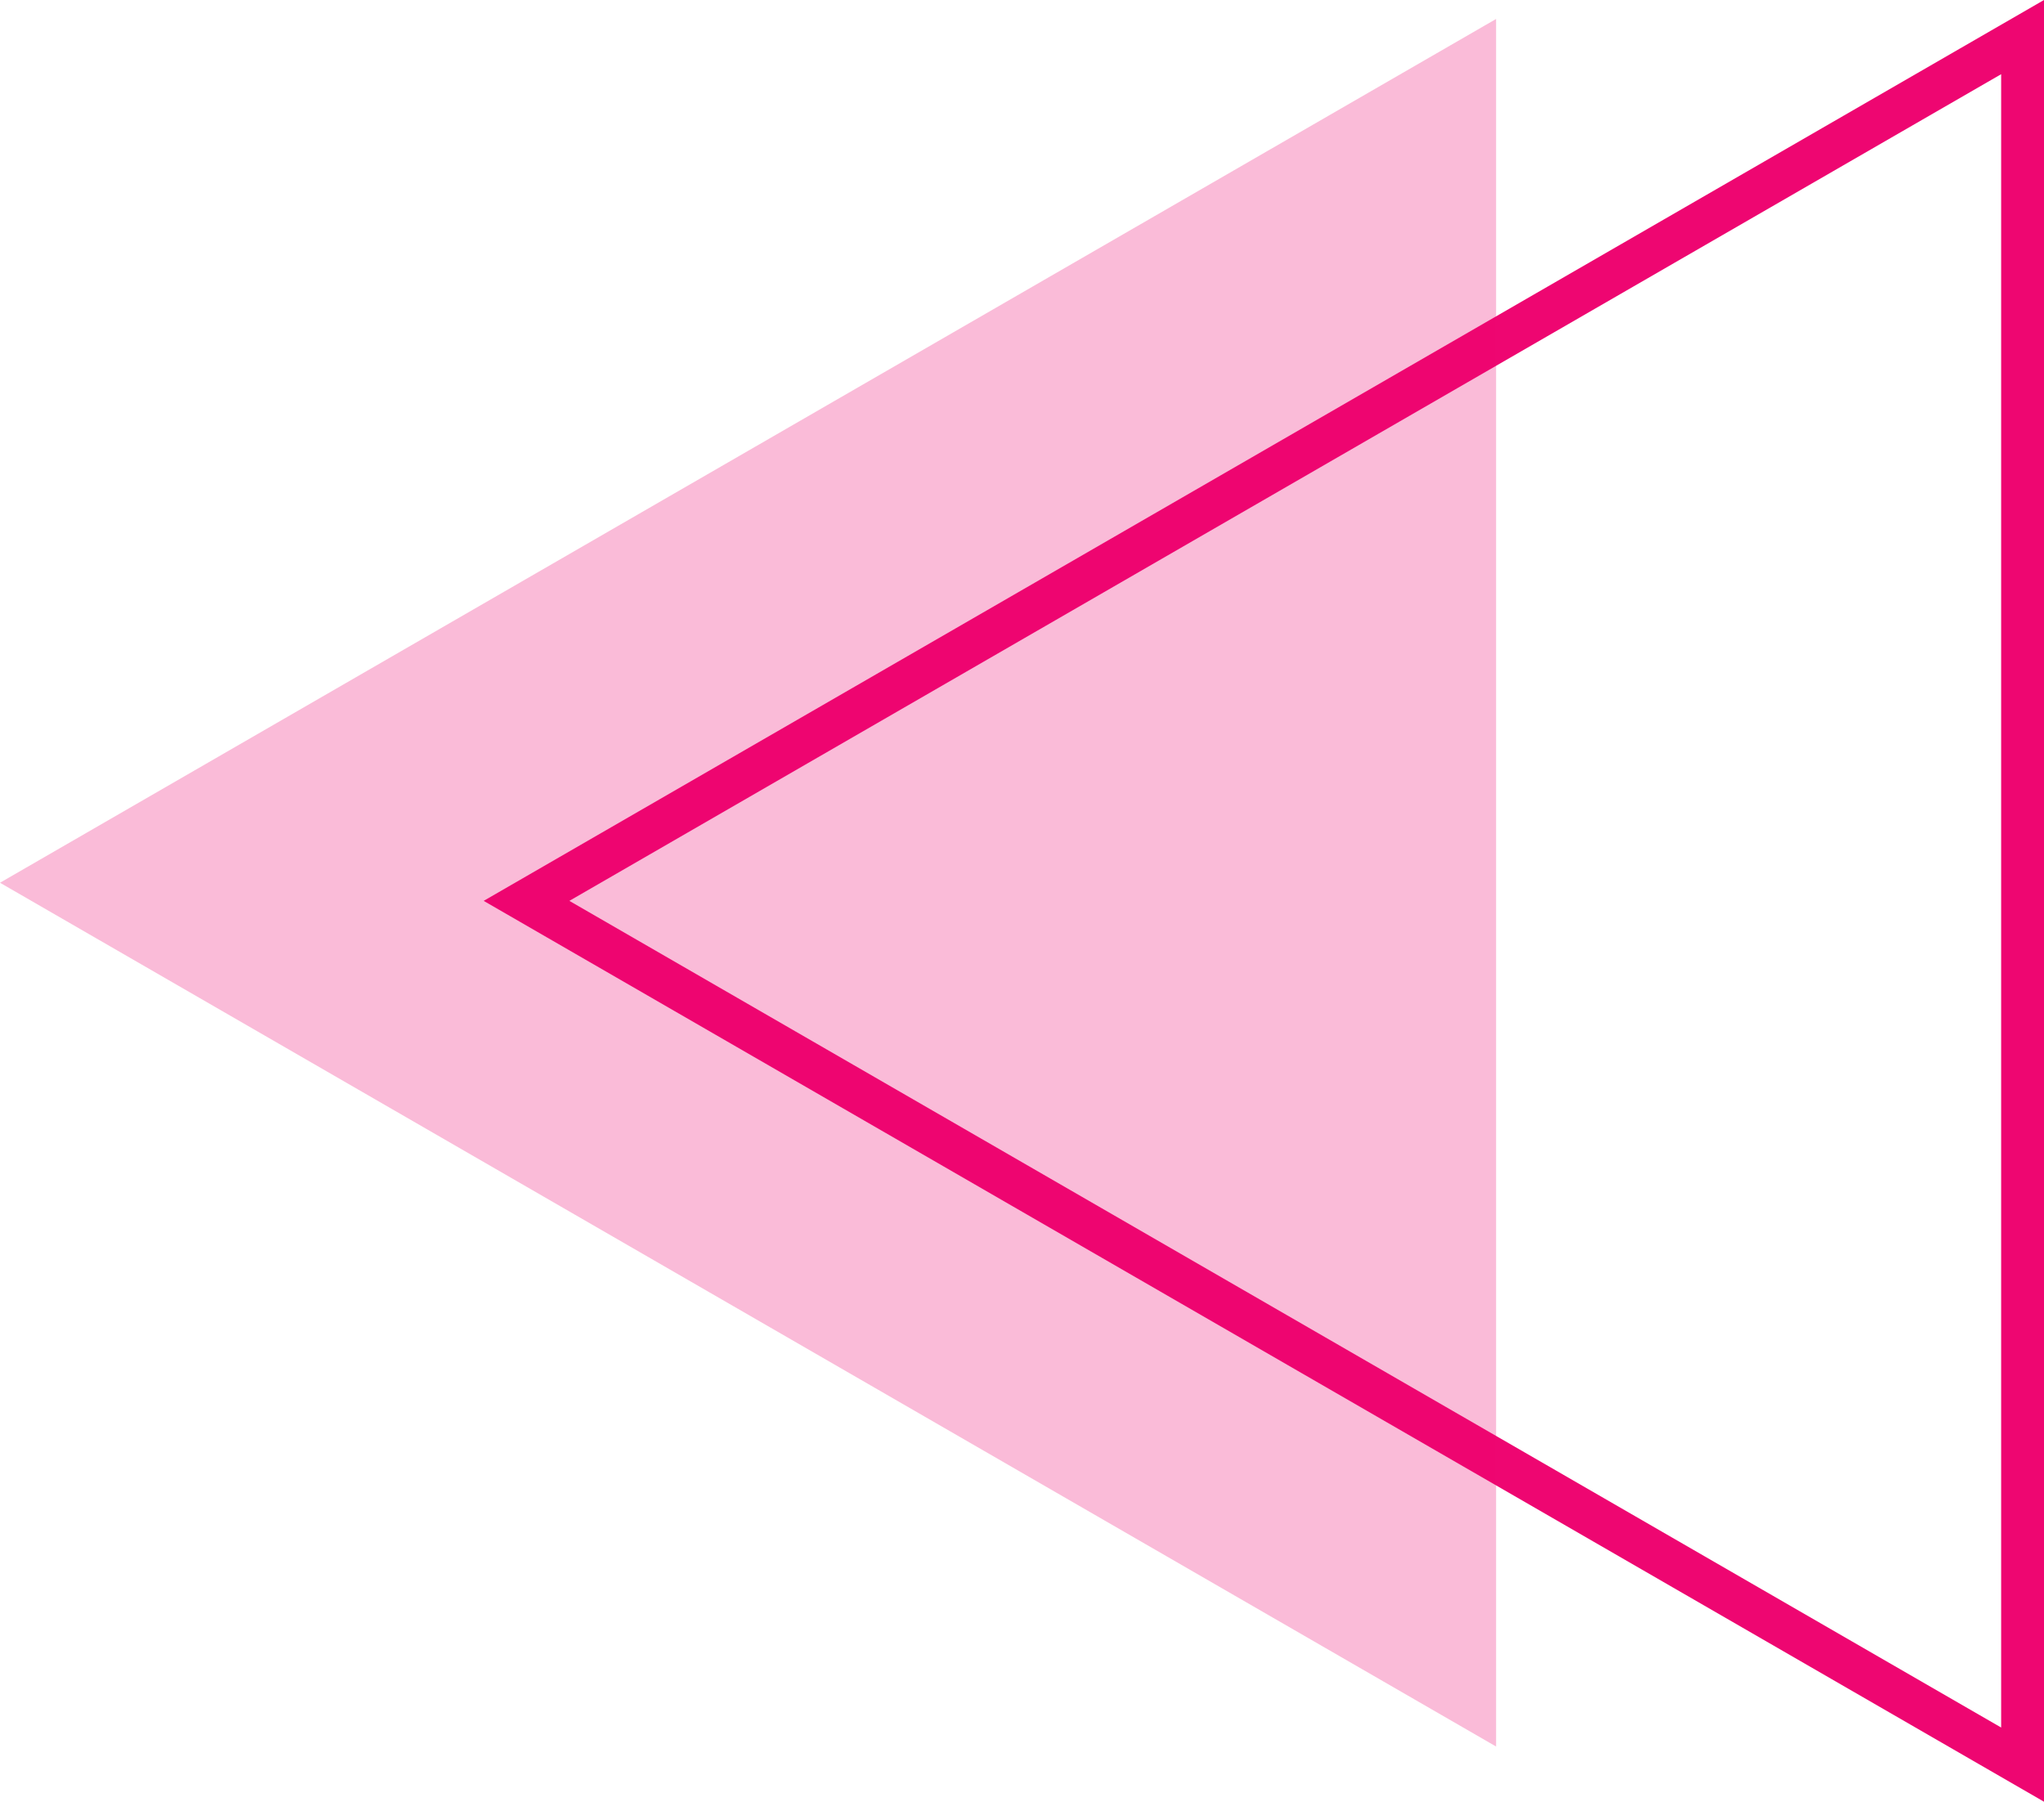
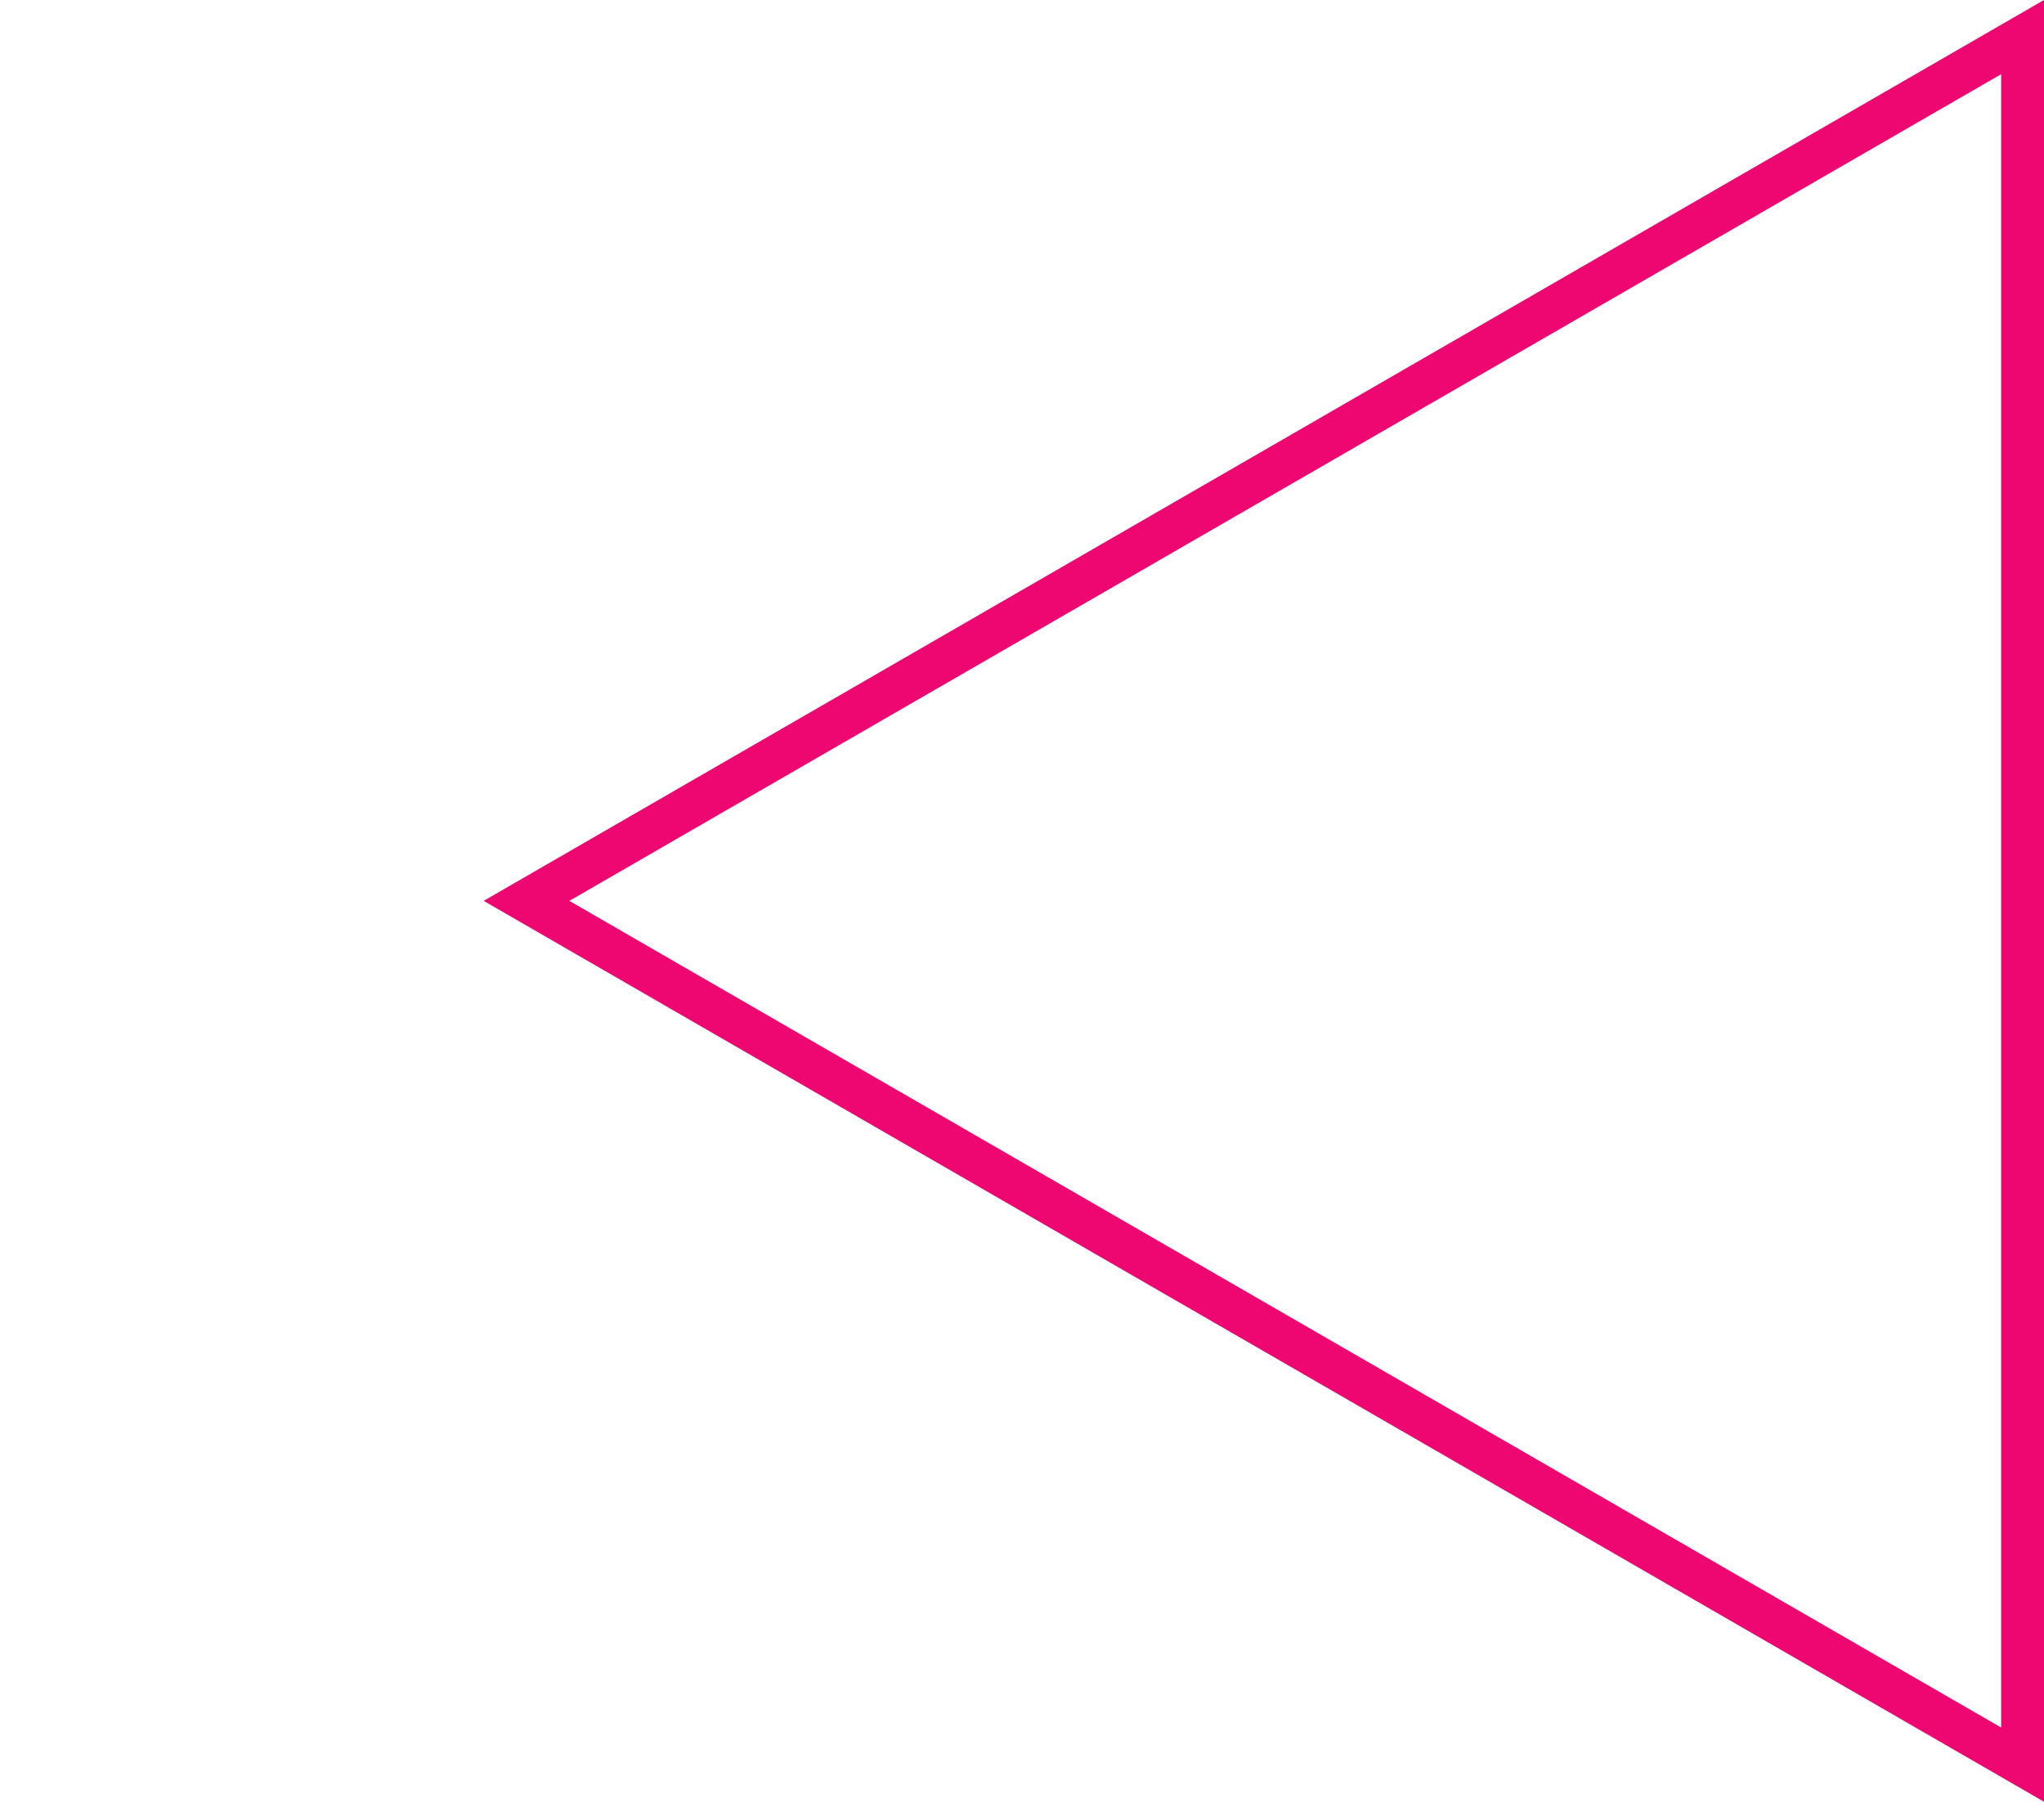
<svg xmlns="http://www.w3.org/2000/svg" viewBox="0 0 288.279 254.107" width="100%" style="vertical-align: middle; max-width: 100%; width: 100%;">
  <g>
    <g>
      <path d="M288.279,254.107,68.215,127.054,288.279,0ZM80.3,127.054,282.236,243.643V10.465Z" fill="rgb(238,6,113)">
     </path>
-       <polygon points="0 124.499 211.001 246.32 211.001 2.677 0 124.499" fill="rgba(238,6,113,0.27)">
-      </polygon>
    </g>
  </g>
</svg>